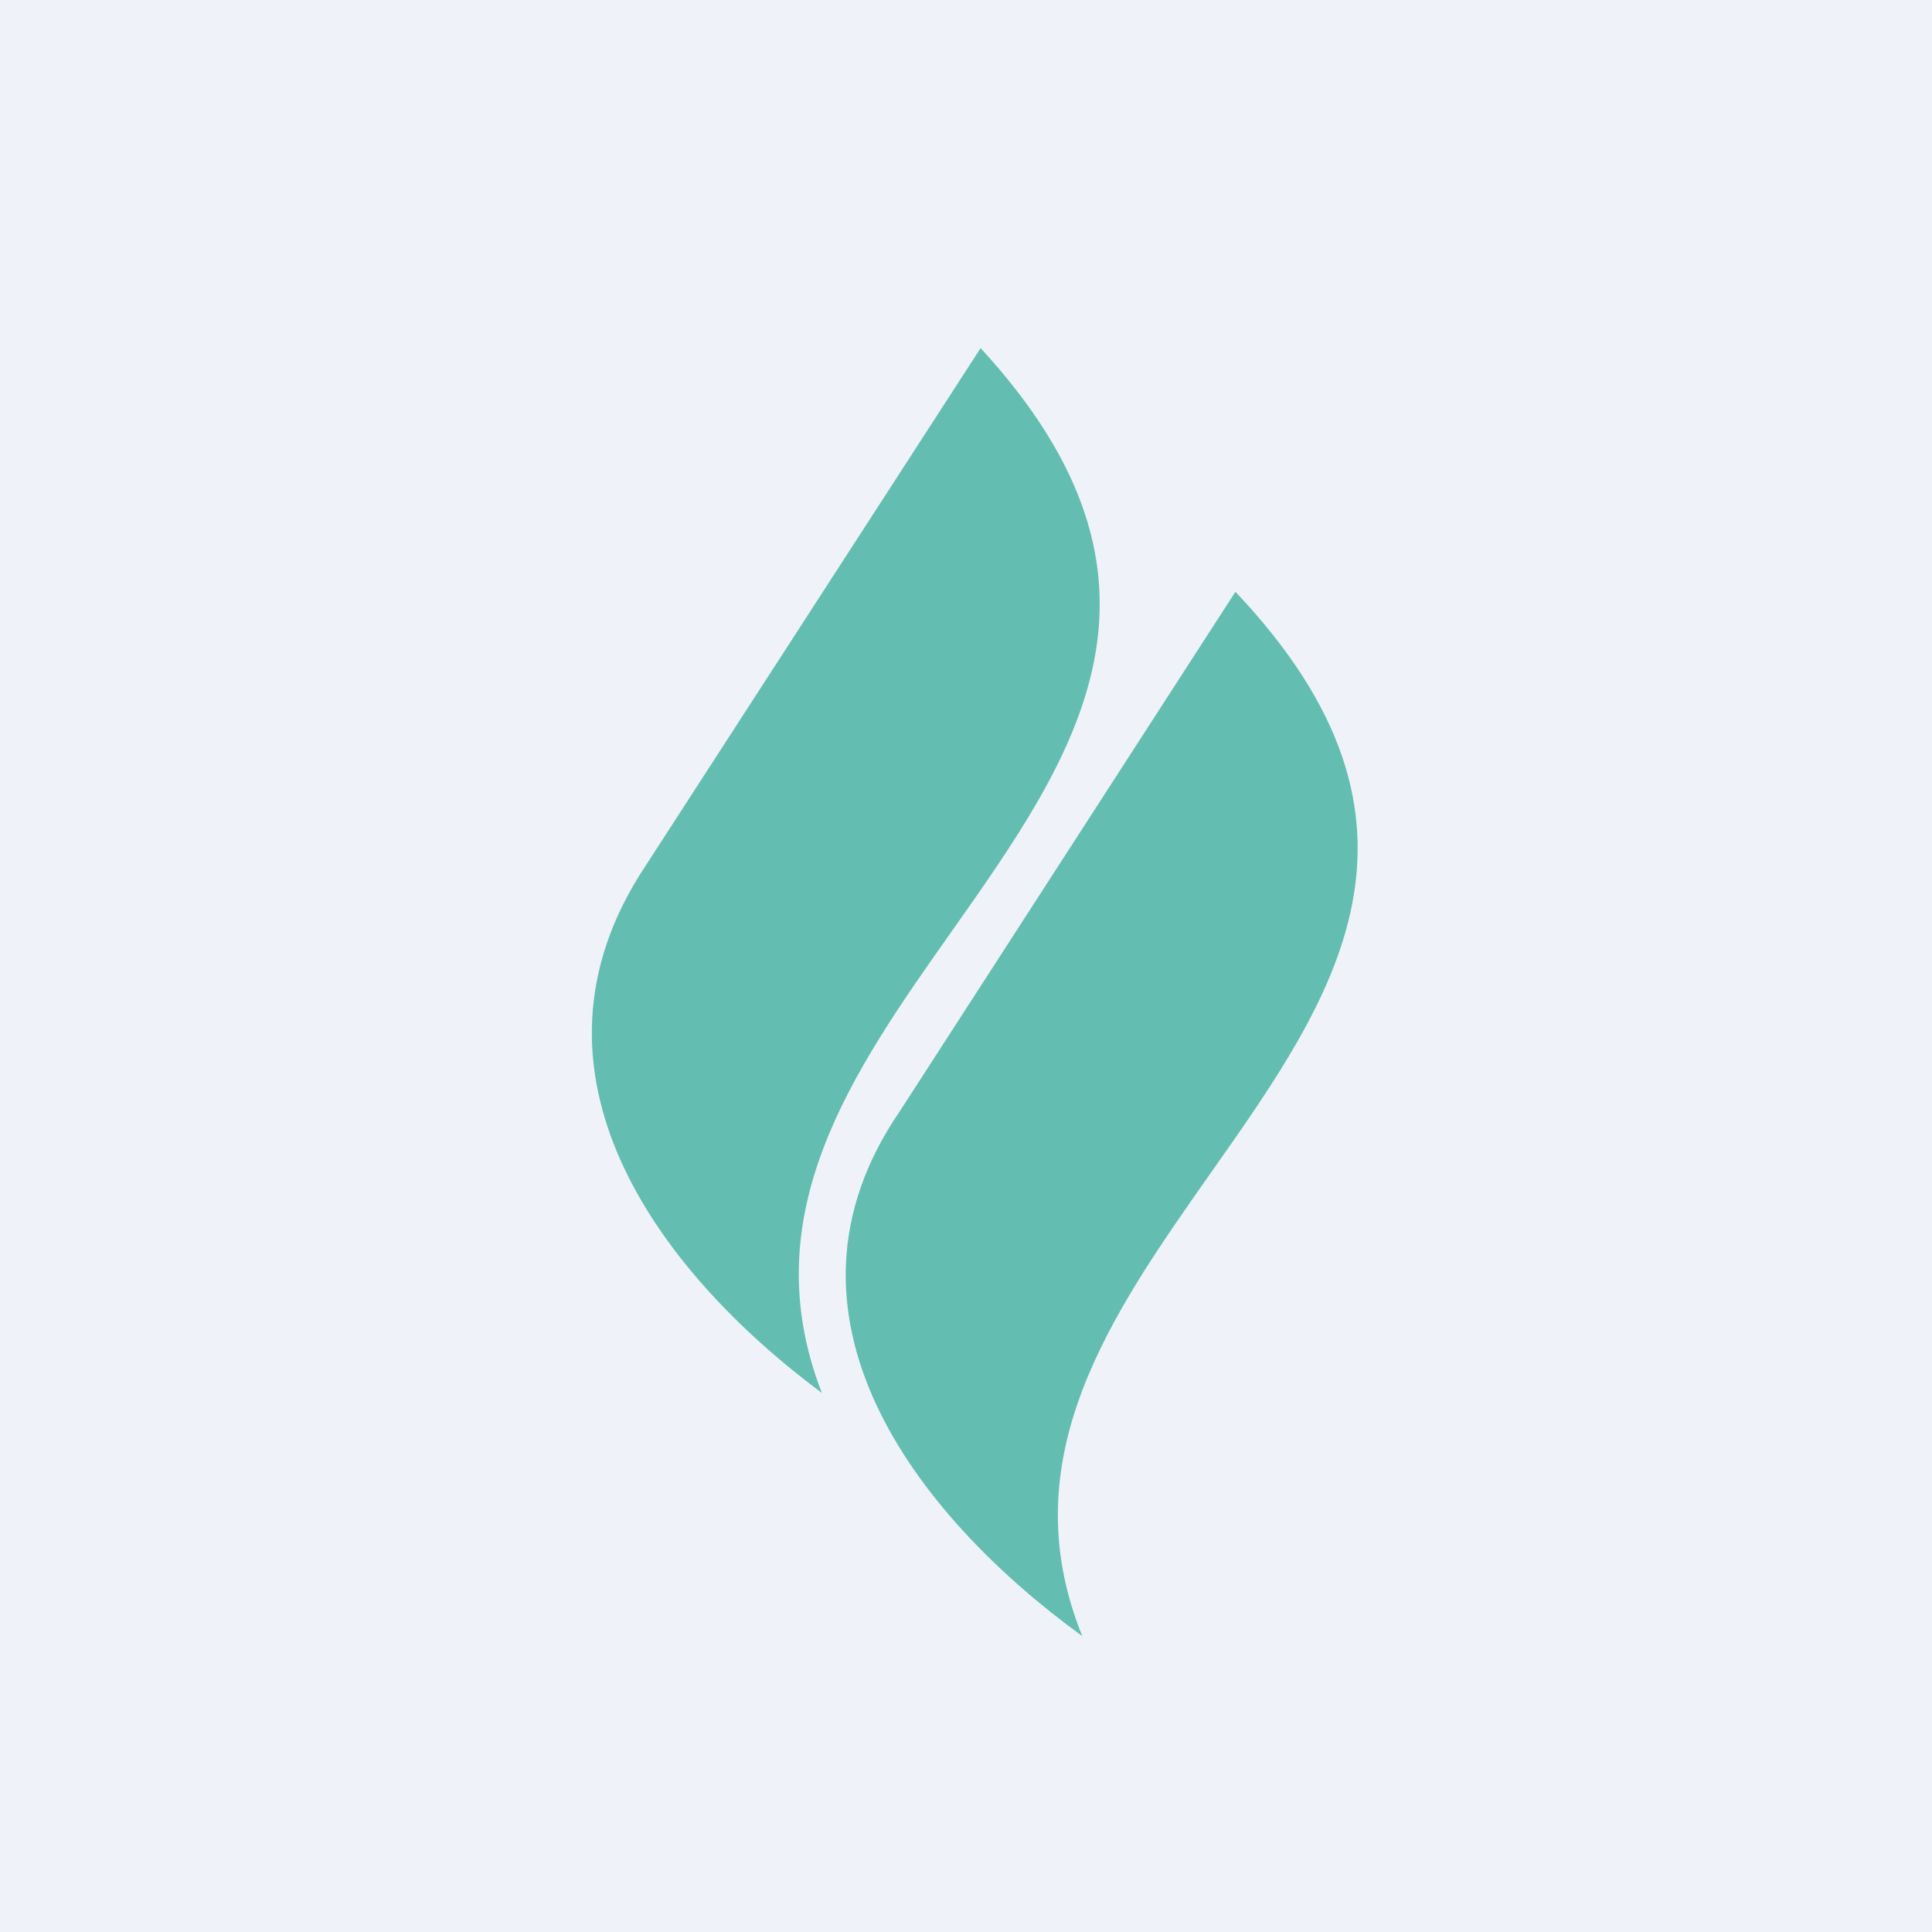
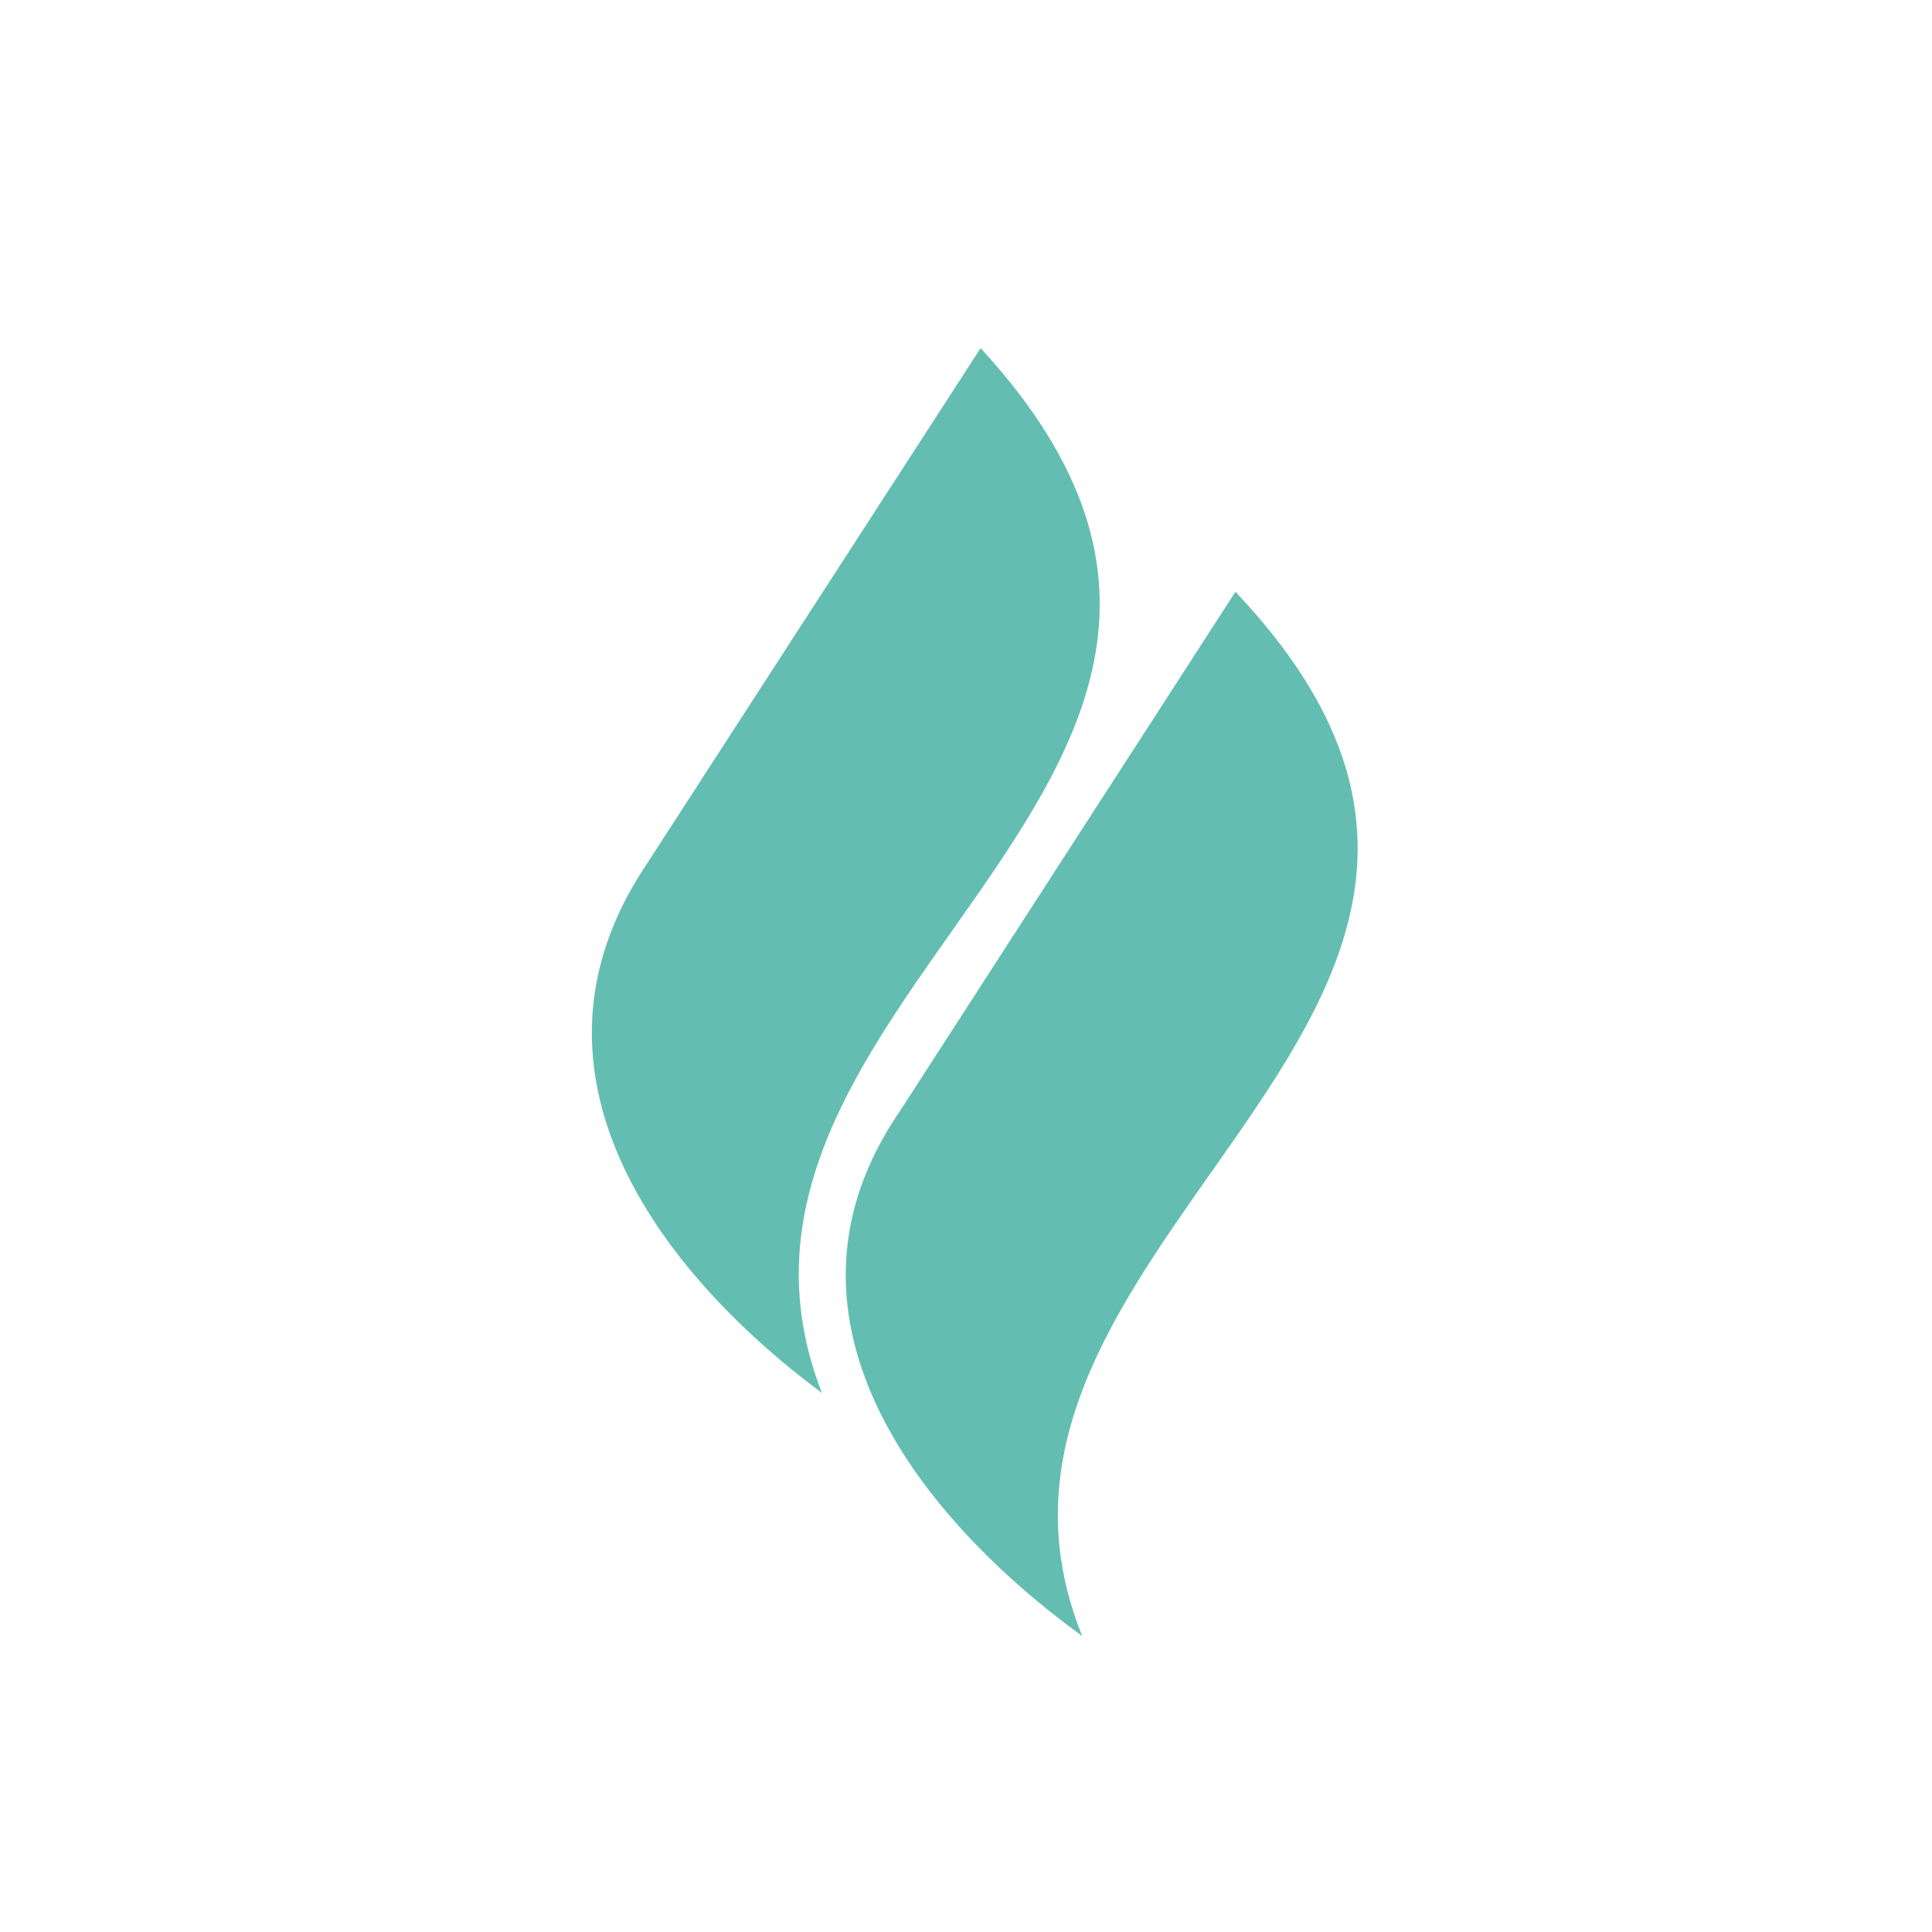
<svg xmlns="http://www.w3.org/2000/svg" viewBox="0 0 55.5 55.5">
-   <path d="M 0,0 H 55.5 V 55.5 H 0 Z" fill="rgb(239, 242, 248)" />
  <path d="M 23.61,40.015 C 18.88,36.5 14.62,30.78 18.54,24.88 L 28.17,10 C 34.39,16.76 30.9,21.7 27.35,26.74 C 24.5,30.78 21.6,34.88 23.62,40.04 Z M 31.09,47 C 26.28,43.51 21.85,37.75 25.85,31.92 L 35.49,17 C 41.83,23.7 38.33,28.66 34.77,33.71 C 31.92,37.77 29.02,41.88 31.09,47 Z" fill="rgb(99, 190, 177)" />
</svg>